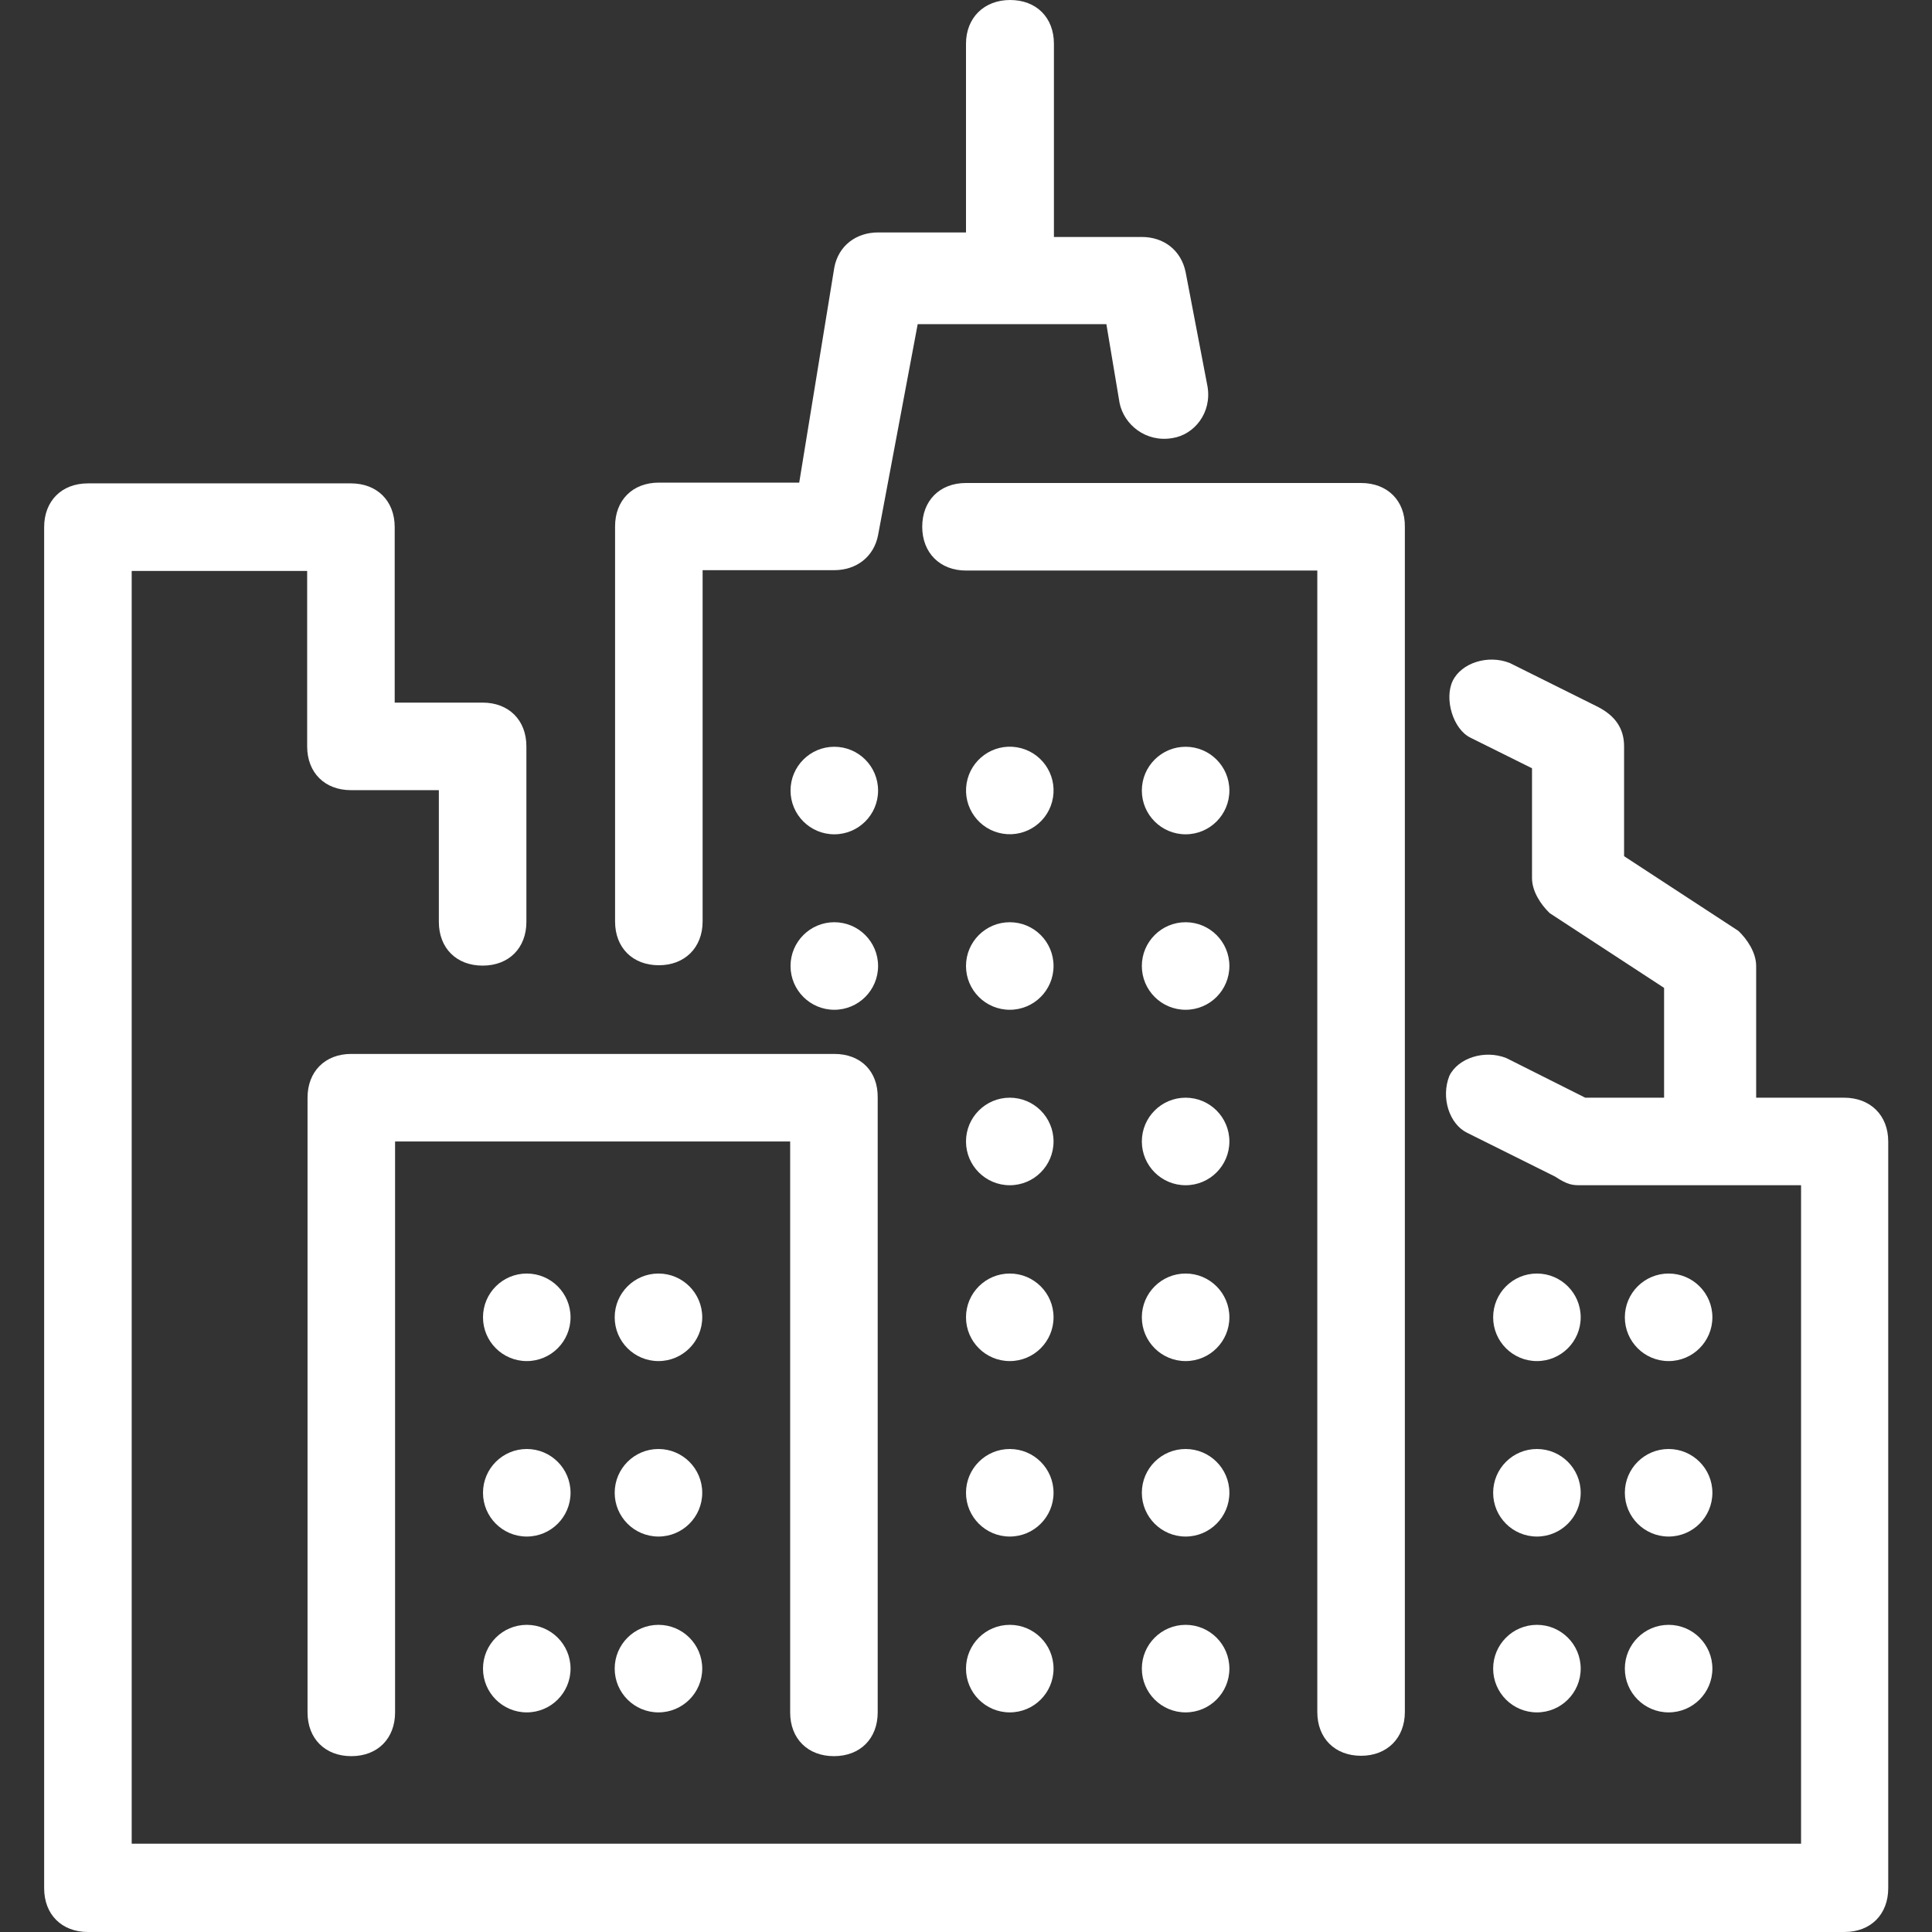
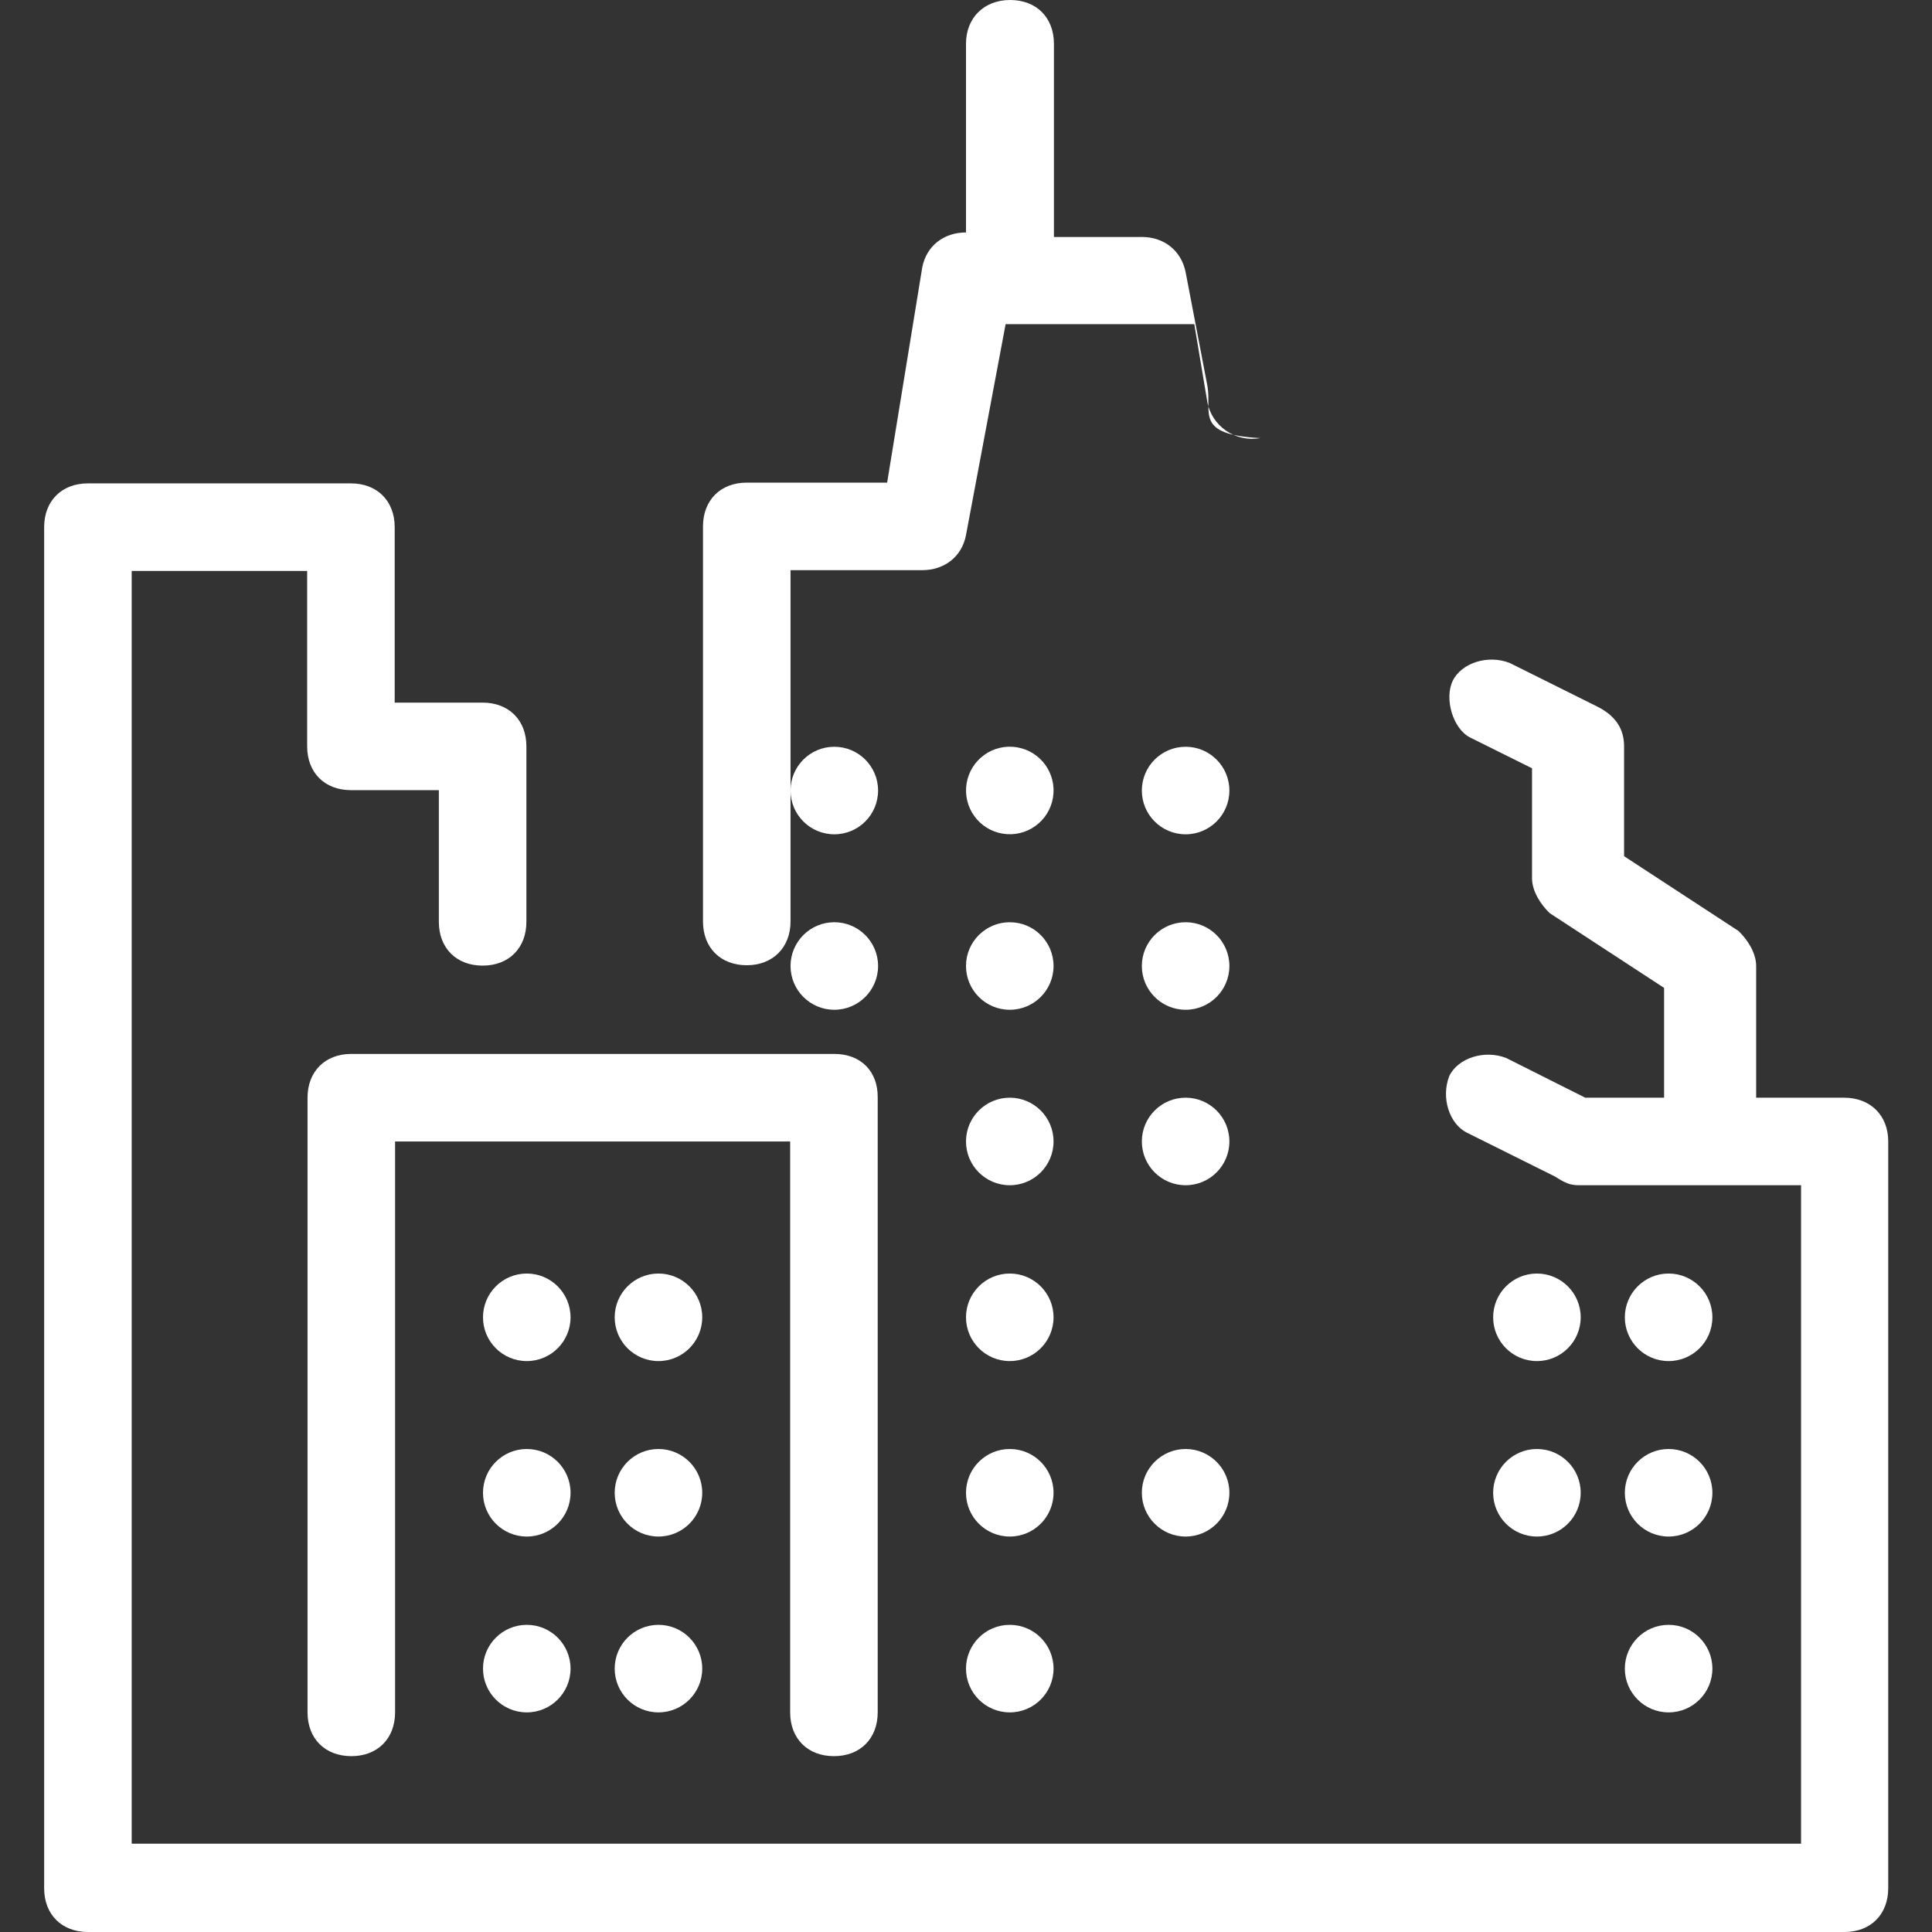
<svg xmlns="http://www.w3.org/2000/svg" version="1.1" id="Layer_1" x="0px" y="0px" viewBox="0 0 512 512" style="enable-background:new 0 0 512 512;" xml:space="preserve">
  <rect x="0" y="0" width="512" height="512" fill="#333333" stroke="none" />
  <style type="text/css">
	.st0{fill:#FFFFFF;}
</style>
  <g>
    <g>
      <circle class="st0" cx="221.1" cy="209.5" r="11.6" />
    </g>
  </g>
  <g>
    <g>
      <ellipse transform="matrix(0.16 -0.987 0.987 0.16 18.015 440.084)" class="st0" cx="267.6" cy="209.5" rx="11.6" ry="11.6" />
    </g>
  </g>
  <g>
    <g>
      <circle class="st0" cx="314.2" cy="209.5" r="11.6" />
    </g>
  </g>
  <g>
    <g>
      <circle class="st0" cx="221.1" cy="256" r="11.6" />
    </g>
  </g>
  <g>
    <g>
      <circle class="st0" cx="267.6" cy="256" r="11.6" />
    </g>
  </g>
  <g>
    <g>
      <circle class="st0" cx="314.2" cy="256" r="11.6" />
    </g>
  </g>
  <g>
    <g>
      <circle class="st0" cx="267.6" cy="302.5" r="11.6" />
    </g>
  </g>
  <g>
    <g>
      <circle class="st0" cx="314.2" cy="302.5" r="11.6" />
    </g>
  </g>
  <g>
    <g>
      <circle class="st0" cx="267.6" cy="349.1" r="11.6" />
    </g>
  </g>
  <g>
    <g>
-       <circle class="st0" cx="314.2" cy="349.1" r="11.6" />
-     </g>
+       </g>
  </g>
  <g>
    <g>
      <circle class="st0" cx="407.3" cy="349.1" r="11.6" />
    </g>
  </g>
  <g>
    <g>
      <circle class="st0" cx="442.2" cy="349.1" r="11.6" />
    </g>
  </g>
  <g>
    <g>
      <circle class="st0" cx="407.3" cy="395.6" r="11.6" />
    </g>
  </g>
  <g>
    <g>
      <circle class="st0" cx="442.2" cy="395.6" r="11.6" />
    </g>
  </g>
  <g>
    <g>
-       <circle class="st0" cx="407.3" cy="442.2" r="11.6" />
-     </g>
+       </g>
  </g>
  <g>
    <g>
      <circle class="st0" cx="442.2" cy="442.2" r="11.6" />
    </g>
  </g>
  <g>
    <g>
      <circle class="st0" cx="267.6" cy="395.6" r="11.6" />
    </g>
  </g>
  <g>
    <g>
      <circle class="st0" cx="314.2" cy="395.6" r="11.6" />
    </g>
  </g>
  <g>
    <g>
      <circle class="st0" cx="267.6" cy="442.2" r="11.6" />
    </g>
  </g>
  <g>
    <g>
      <circle class="st0" cx="139.6" cy="349.1" r="11.6" />
    </g>
  </g>
  <g>
    <g>
      <circle class="st0" cx="139.6" cy="395.6" r="11.6" />
    </g>
  </g>
  <g>
    <g>
      <circle class="st0" cx="139.6" cy="442.2" r="11.6" />
    </g>
  </g>
  <g>
    <g>
      <circle class="st0" cx="174.5" cy="349.1" r="11.6" />
    </g>
  </g>
  <g>
    <g>
      <circle class="st0" cx="174.5" cy="395.6" r="11.6" />
    </g>
  </g>
  <g>
    <g>
      <circle class="st0" cx="174.5" cy="442.2" r="11.6" />
    </g>
  </g>
  <g>
    <g>
-       <circle class="st0" cx="314.2" cy="442.2" r="11.6" />
+       </g>
+   </g>
+   <g>
+     <g>
+       <path class="st0" d="M320,102.4l-5.8-30.3c-1.2-5.8-5.8-9.3-11.6-9.3h-23.3V11.6c0-7-4.7-11.6-11.6-11.6S256,4.7,256,11.6v50    c-5.8,0-10.5,3.5-11.6,9.3l-9.3,57h-37.2c-7,0-11.6,4.7-11.6,11.6v104.7c0,7,4.7,11.6,11.6,11.6s11.6-4.7,11.6-11.6v-93.1    h34.9c5.8,0,10.5-3.5,11.6-9.3l10.5-55.9h50l3.5,20.9c1.2,5.8,7,10.5,14,9.3C316.5,115.2,321.2,109.4,320,102.4z" />
    </g>
  </g>
  <g>
    <g>
-       <path class="st0" d="M320,102.4l-5.8-30.3c-1.2-5.8-5.8-9.3-11.6-9.3h-23.3V11.6c0-7-4.7-11.6-11.6-11.6S256,4.7,256,11.6v50    h-23.3c-5.8,0-10.5,3.5-11.6,9.3l-9.3,57h-37.2c-7,0-11.6,4.7-11.6,11.6v104.7c0,7,4.7,11.6,11.6,11.6s11.6-4.7,11.6-11.6v-93.1    h34.9c5.8,0,10.5-3.5,11.6-9.3l10.5-55.9h50l3.5,20.9c1.2,5.8,7,10.5,14,9.3C316.5,115.2,321.2,109.4,320,102.4z" />
-     </g>
-   </g>
-   <g>
-     <g>
-       <path class="st0" d="M360.7,128h-46.5H256c-7,0-11.6,4.7-11.6,11.6s4.7,11.6,11.6,11.6h58.2h34.9v302.5c0,7,4.7,11.6,11.6,11.6    s11.6-4.7,11.6-11.6V139.6C372.4,132.7,367.7,128,360.7,128z" />
-     </g>
+       </g>
  </g>
  <g>
    <g>
      <path class="st0" d="M488.7,290.9h-23.3V256c0-3.5-2.3-7-4.7-9.3l-30.3-19.8v-29.1c0-4.7-2.3-8.1-7-10.5l-23.3-11.6    c-5.8-2.3-12.8,0-15.1,4.7c-2.3,4.7,0,12.8,4.7,15.1l16.3,8.1v29.1c0,3.5,2.3,7,4.7,9.3l30.3,19.8v29.1h-20.9l-20.9-10.5    c-5.8-2.3-12.8,0-15.1,4.7c-2.3,5.8,0,12.8,4.7,15.1l23.3,11.6c3.5,2.3,4.7,2.3,7,2.3h58.2v174.5H34.9V151.3h46.5v46.5    c0,7,4.7,11.6,11.6,11.6h23.3v34.9c0,7,4.7,11.6,11.6,11.6c7,0,11.6-4.7,11.6-11.6v-46.5c0-7-4.7-11.6-11.6-11.6h-23.3v-46.5    c0-7-4.7-11.6-11.6-11.6H23.3c-7,0-11.6,4.7-11.6,11.6v360.7c0,7,4.7,11.6,11.6,11.6h465.5c7,0,11.6-4.7,11.6-11.6V302.5    C500.4,295.6,495.7,290.9,488.7,290.9z" />
    </g>
  </g>
  <g>
    <g>
      <path class="st0" d="M221.1,279.3h-128c-7,0-11.6,4.7-11.6,11.6v162.9c0,7,4.7,11.6,11.6,11.6c7,0,11.6-4.7,11.6-11.6V302.5h104.7    v151.3c0,7,4.7,11.6,11.6,11.6c7,0,11.6-4.7,11.6-11.6V290.9C232.7,283.9,228.1,279.3,221.1,279.3z" />
    </g>
  </g>
</svg>